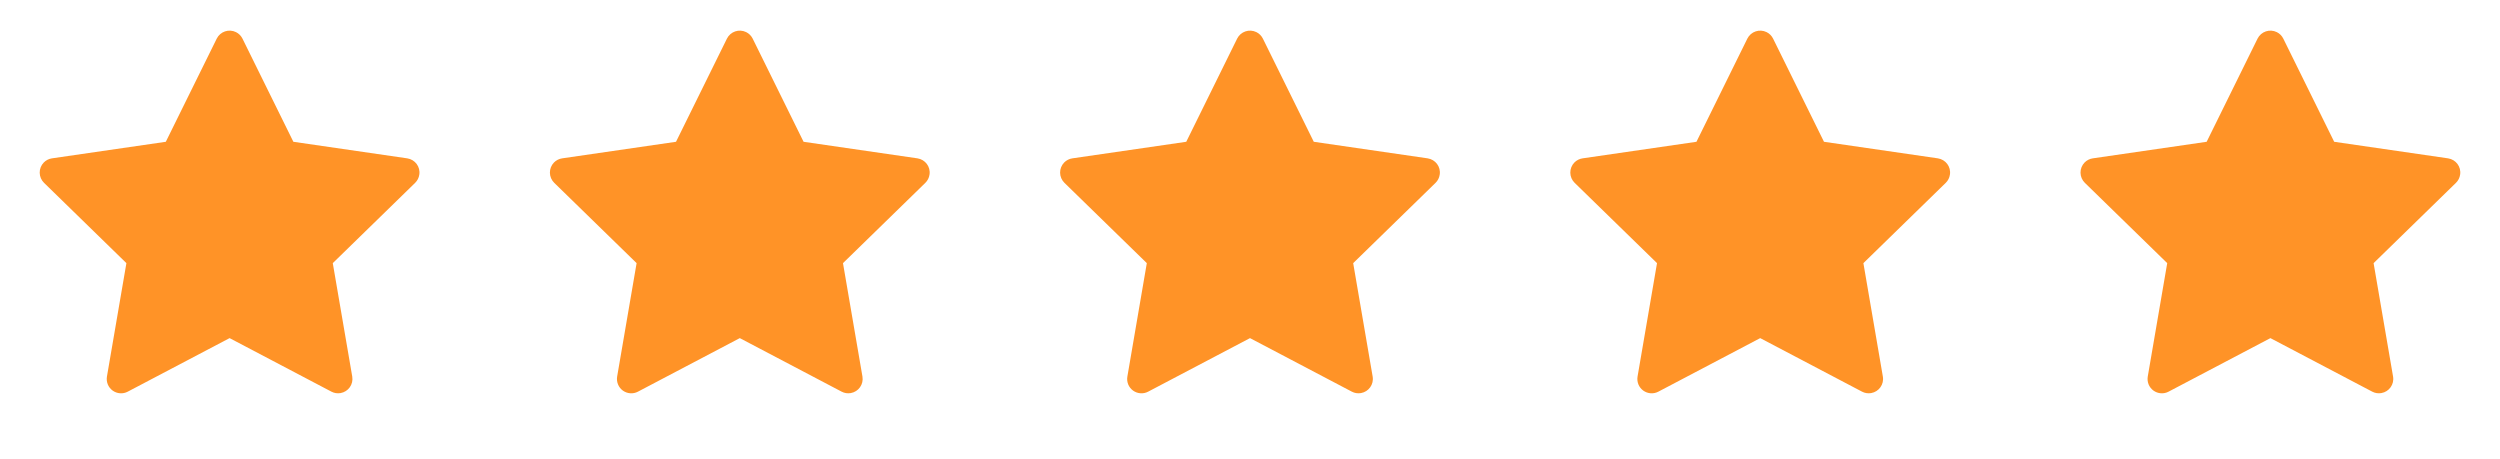
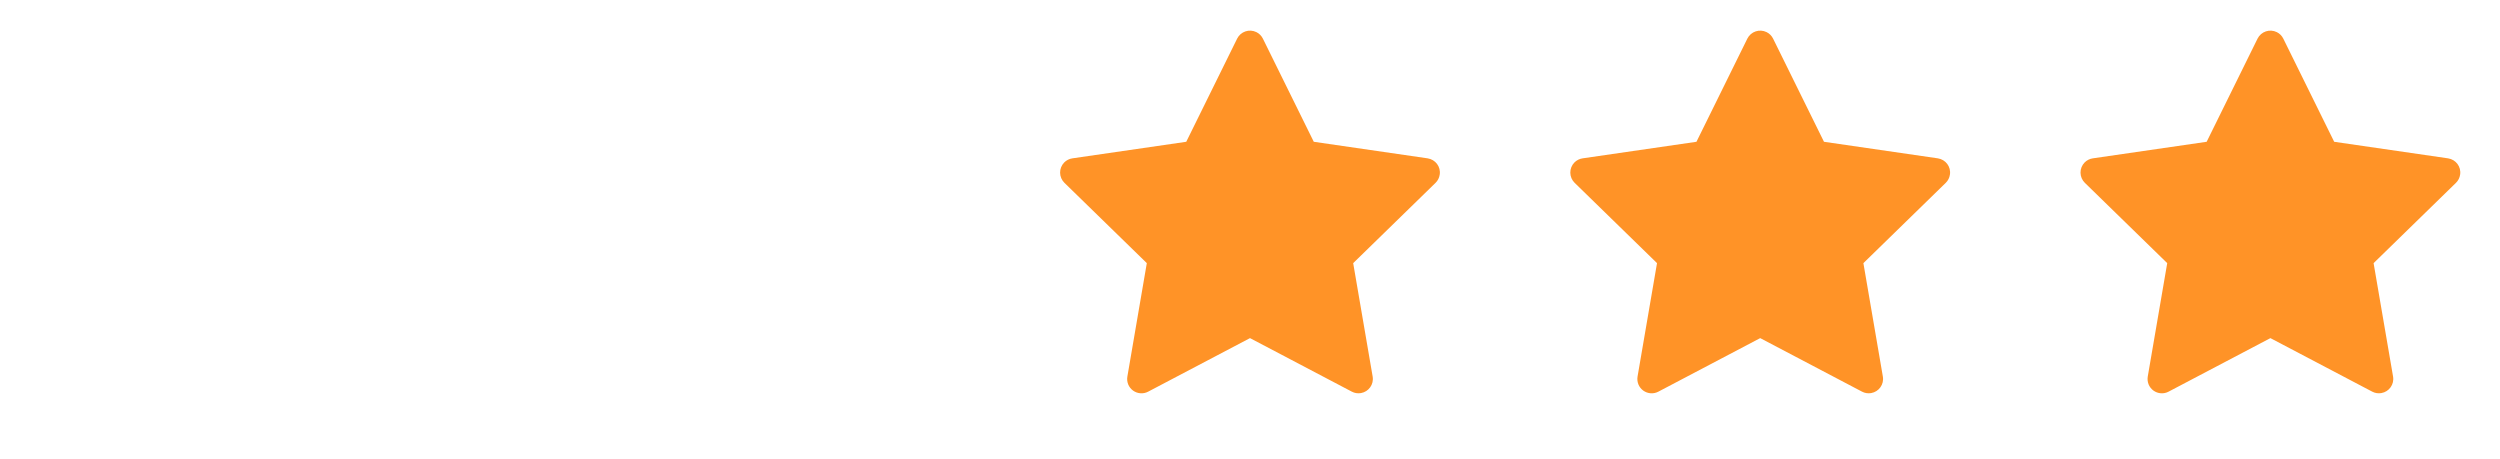
<svg xmlns="http://www.w3.org/2000/svg" width="98" height="18" viewBox="0 0 98 18" fill="none">
-   <path d="M15.963 6.207L11.5 5.558L9.505 1.514C9.45 1.403 9.36 1.313 9.25 1.259C8.972 1.122 8.634 1.236 8.496 1.514L6.5 5.558L2.037 6.207C1.914 6.225 1.802 6.283 1.716 6.37C1.612 6.477 1.554 6.621 1.556 6.771C1.558 6.92 1.619 7.062 1.726 7.167L4.955 10.315L4.192 14.761C4.175 14.864 4.186 14.97 4.225 15.068C4.265 15.165 4.331 15.249 4.416 15.311C4.501 15.372 4.601 15.409 4.706 15.416C4.811 15.424 4.915 15.402 5.008 15.353L9 13.254L12.992 15.353C13.101 15.411 13.228 15.43 13.349 15.409C13.655 15.356 13.86 15.066 13.808 14.761L13.045 10.315L16.274 7.167C16.362 7.081 16.42 6.968 16.437 6.845C16.485 6.537 16.27 6.253 15.963 6.207V6.207Z" fill="#FF9327" />
-   <path d="M35.963 6.207L31.5 5.558L29.505 1.514C29.45 1.403 29.36 1.313 29.25 1.259C28.972 1.122 28.634 1.236 28.496 1.514L26.5 5.558L22.037 6.207C21.914 6.225 21.802 6.283 21.716 6.37C21.612 6.477 21.554 6.621 21.556 6.771C21.558 6.92 21.619 7.062 21.726 7.167L24.955 10.315L24.192 14.761C24.175 14.864 24.186 14.97 24.226 15.068C24.265 15.165 24.331 15.249 24.416 15.311C24.501 15.372 24.601 15.409 24.706 15.416C24.811 15.424 24.915 15.402 25.008 15.353L29 13.254L32.992 15.353C33.101 15.411 33.228 15.43 33.349 15.409C33.655 15.356 33.86 15.066 33.808 14.761L33.045 10.315L36.274 7.167C36.362 7.081 36.42 6.968 36.437 6.845C36.485 6.537 36.27 6.253 35.963 6.207V6.207Z" fill="#FF9327" />
  <path d="M55.963 6.207L51.5 5.558L49.505 1.514C49.45 1.403 49.361 1.313 49.25 1.259C48.972 1.122 48.635 1.236 48.496 1.514L46.501 5.558L42.037 6.207C41.914 6.225 41.802 6.283 41.716 6.37C41.612 6.477 41.554 6.621 41.556 6.771C41.558 6.92 41.619 7.062 41.726 7.167L44.955 10.315L44.193 14.761C44.175 14.864 44.186 14.97 44.225 15.068C44.265 15.165 44.331 15.249 44.416 15.311C44.501 15.372 44.601 15.409 44.706 15.416C44.811 15.424 44.915 15.402 45.008 15.353L49 13.254L52.992 15.353C53.101 15.411 53.228 15.43 53.349 15.409C53.655 15.356 53.861 15.066 53.808 14.761L53.045 10.315L56.274 7.167C56.362 7.081 56.42 6.968 56.437 6.845C56.485 6.537 56.27 6.253 55.963 6.207V6.207Z" fill="#FF9327" />
  <path d="M75.963 6.207L71.5 5.558L69.505 1.514C69.45 1.403 69.361 1.313 69.25 1.259C68.972 1.122 68.635 1.236 68.496 1.514L66.501 5.558L62.037 6.207C61.914 6.225 61.802 6.283 61.716 6.37C61.612 6.477 61.554 6.621 61.556 6.771C61.558 6.92 61.619 7.062 61.726 7.167L64.955 10.315L64.192 14.761C64.175 14.864 64.186 14.97 64.225 15.068C64.265 15.165 64.331 15.249 64.416 15.311C64.501 15.372 64.601 15.409 64.706 15.416C64.811 15.424 64.915 15.402 65.008 15.353L69 13.254L72.992 15.353C73.101 15.411 73.228 15.43 73.349 15.409C73.655 15.356 73.861 15.066 73.808 14.761L73.045 10.315L76.274 7.167C76.362 7.081 76.42 6.968 76.437 6.845C76.485 6.537 76.27 6.253 75.963 6.207V6.207Z" fill="#FF9327" />
  <path d="M95.963 6.207L91.5 5.558L89.505 1.514C89.45 1.403 89.361 1.313 89.25 1.259C88.972 1.122 88.635 1.236 88.496 1.514L86.501 5.558L82.037 6.207C81.914 6.225 81.802 6.283 81.716 6.37C81.612 6.477 81.554 6.621 81.556 6.771C81.558 6.92 81.619 7.062 81.726 7.167L84.955 10.315L84.192 14.761C84.175 14.864 84.186 14.97 84.225 15.068C84.265 15.165 84.331 15.249 84.416 15.311C84.501 15.372 84.601 15.409 84.706 15.416C84.811 15.424 84.915 15.402 85.008 15.353L89 13.254L92.992 15.353C93.101 15.411 93.228 15.43 93.349 15.409C93.655 15.356 93.861 15.066 93.808 14.761L93.045 10.315L96.274 7.167C96.362 7.081 96.42 6.968 96.437 6.845C96.485 6.537 96.27 6.253 95.963 6.207V6.207Z" fill="#FF9327" />
</svg>